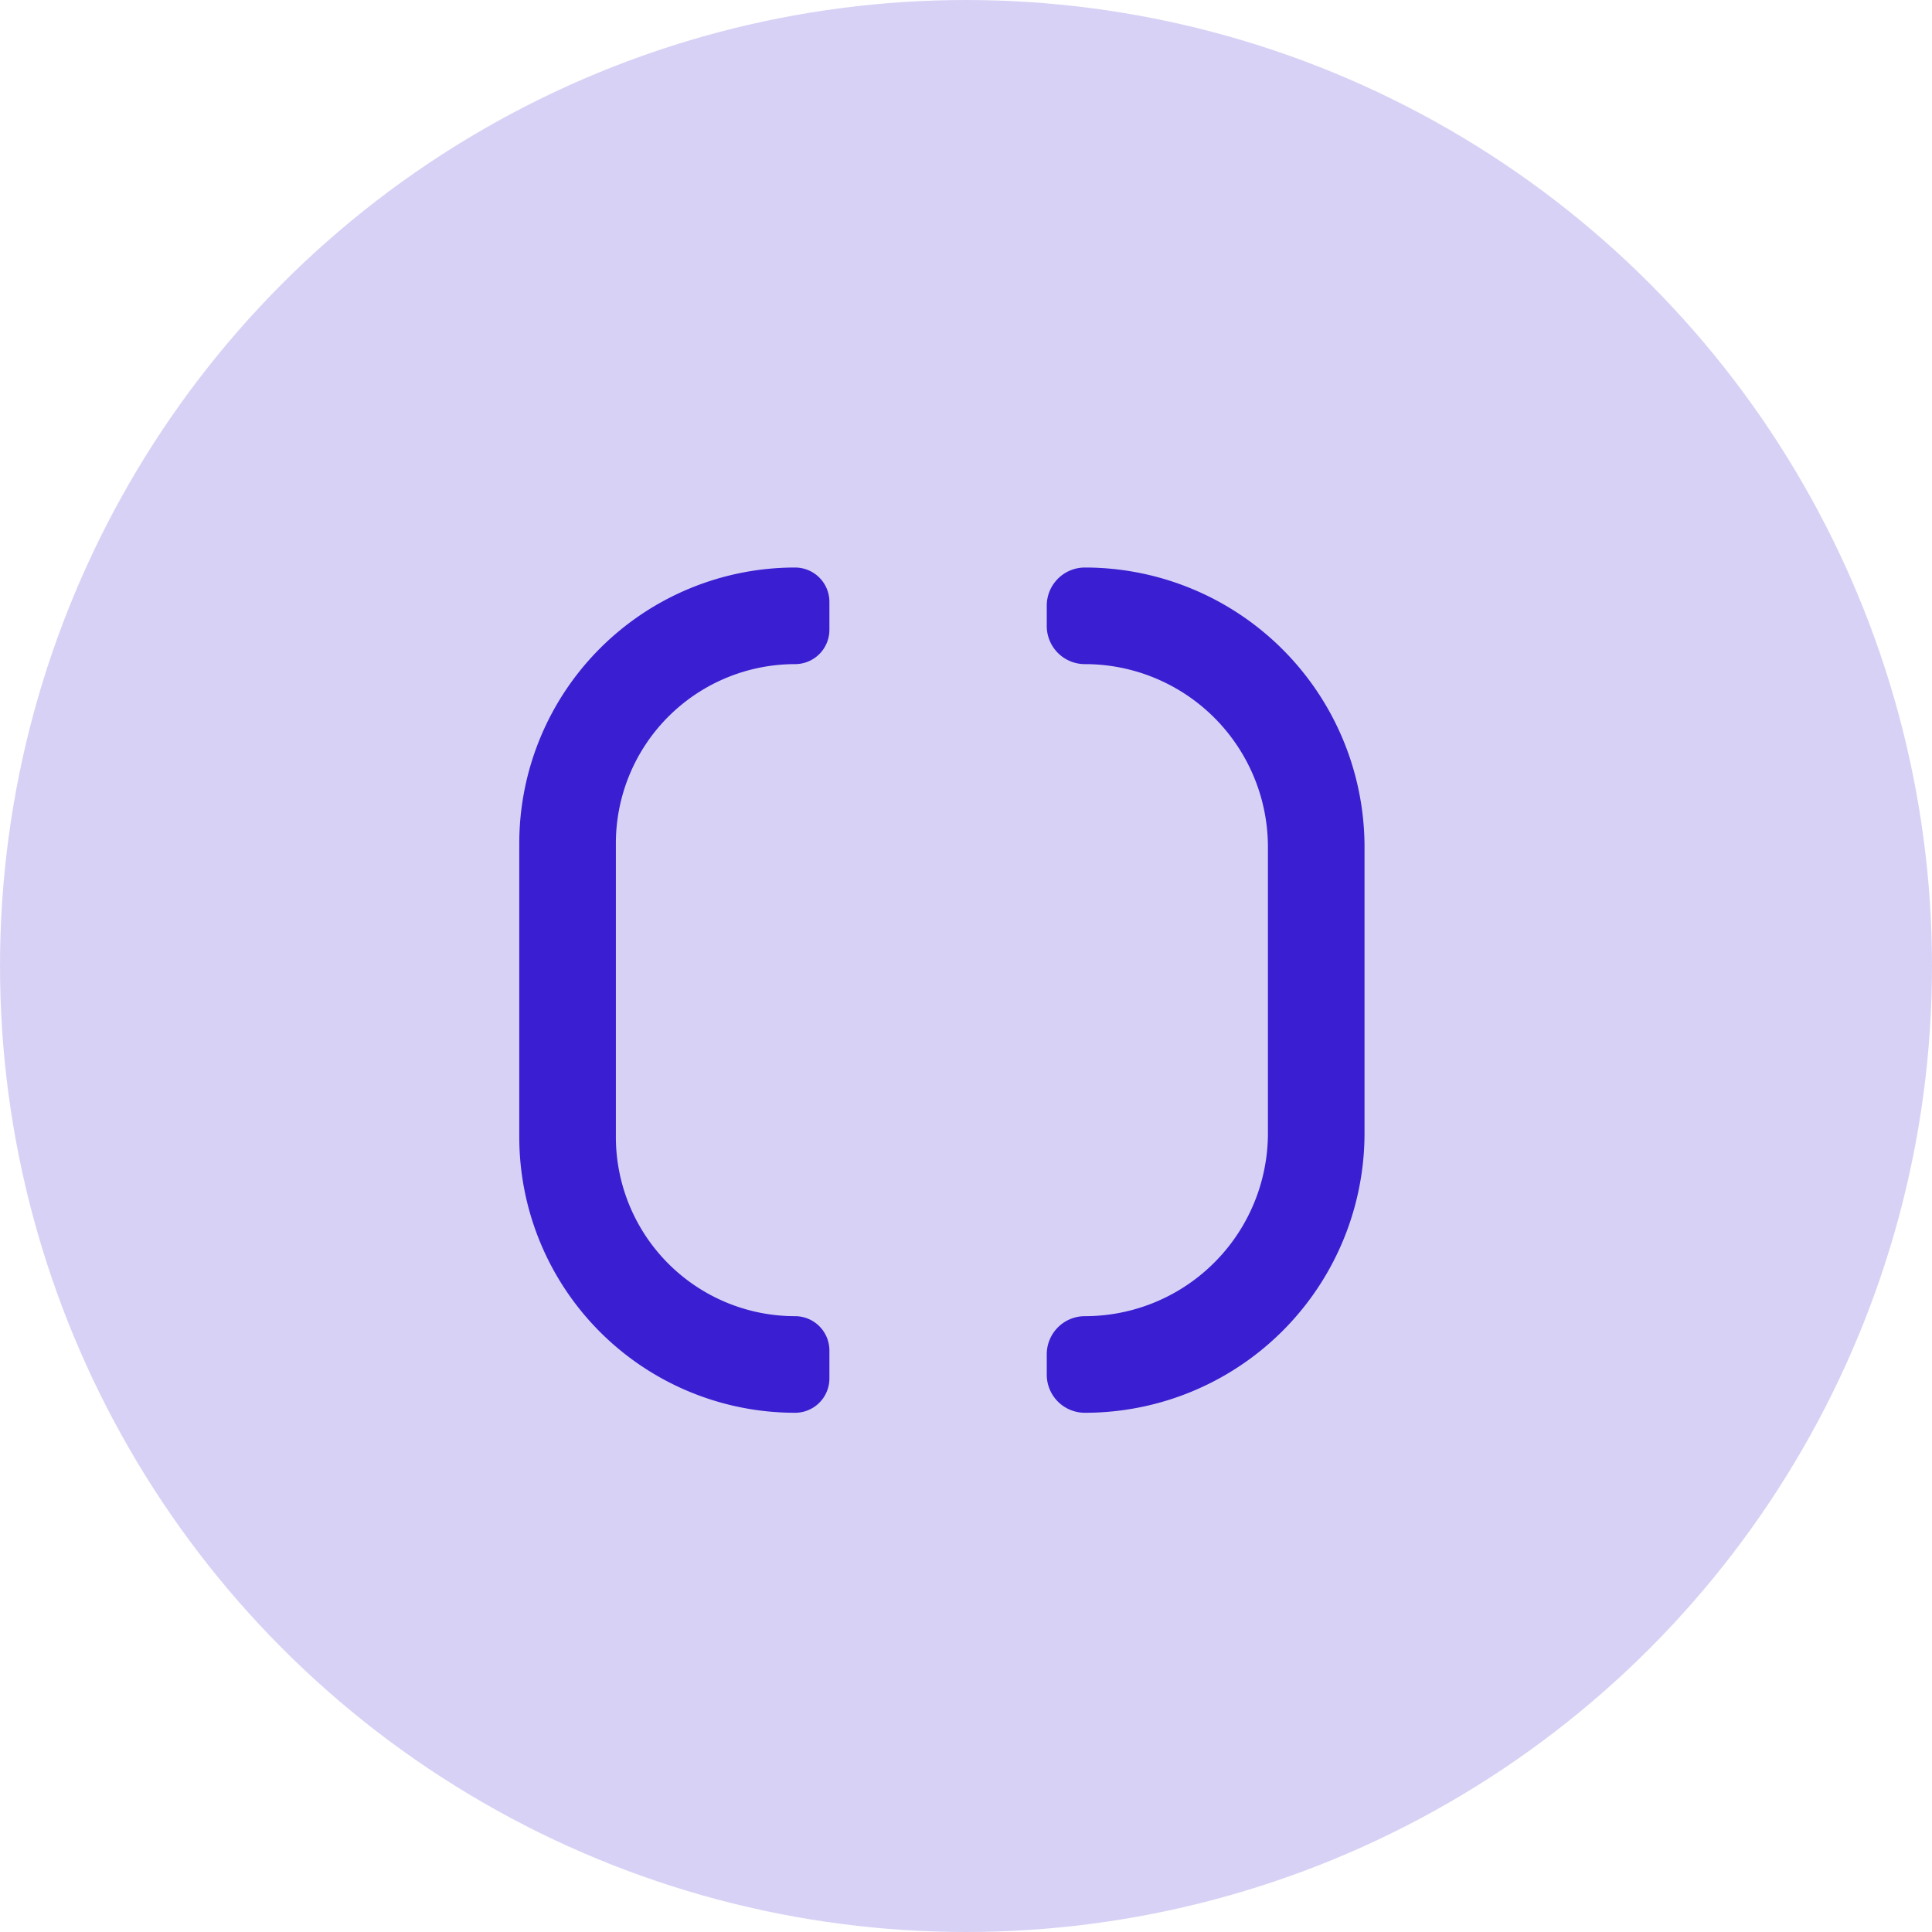
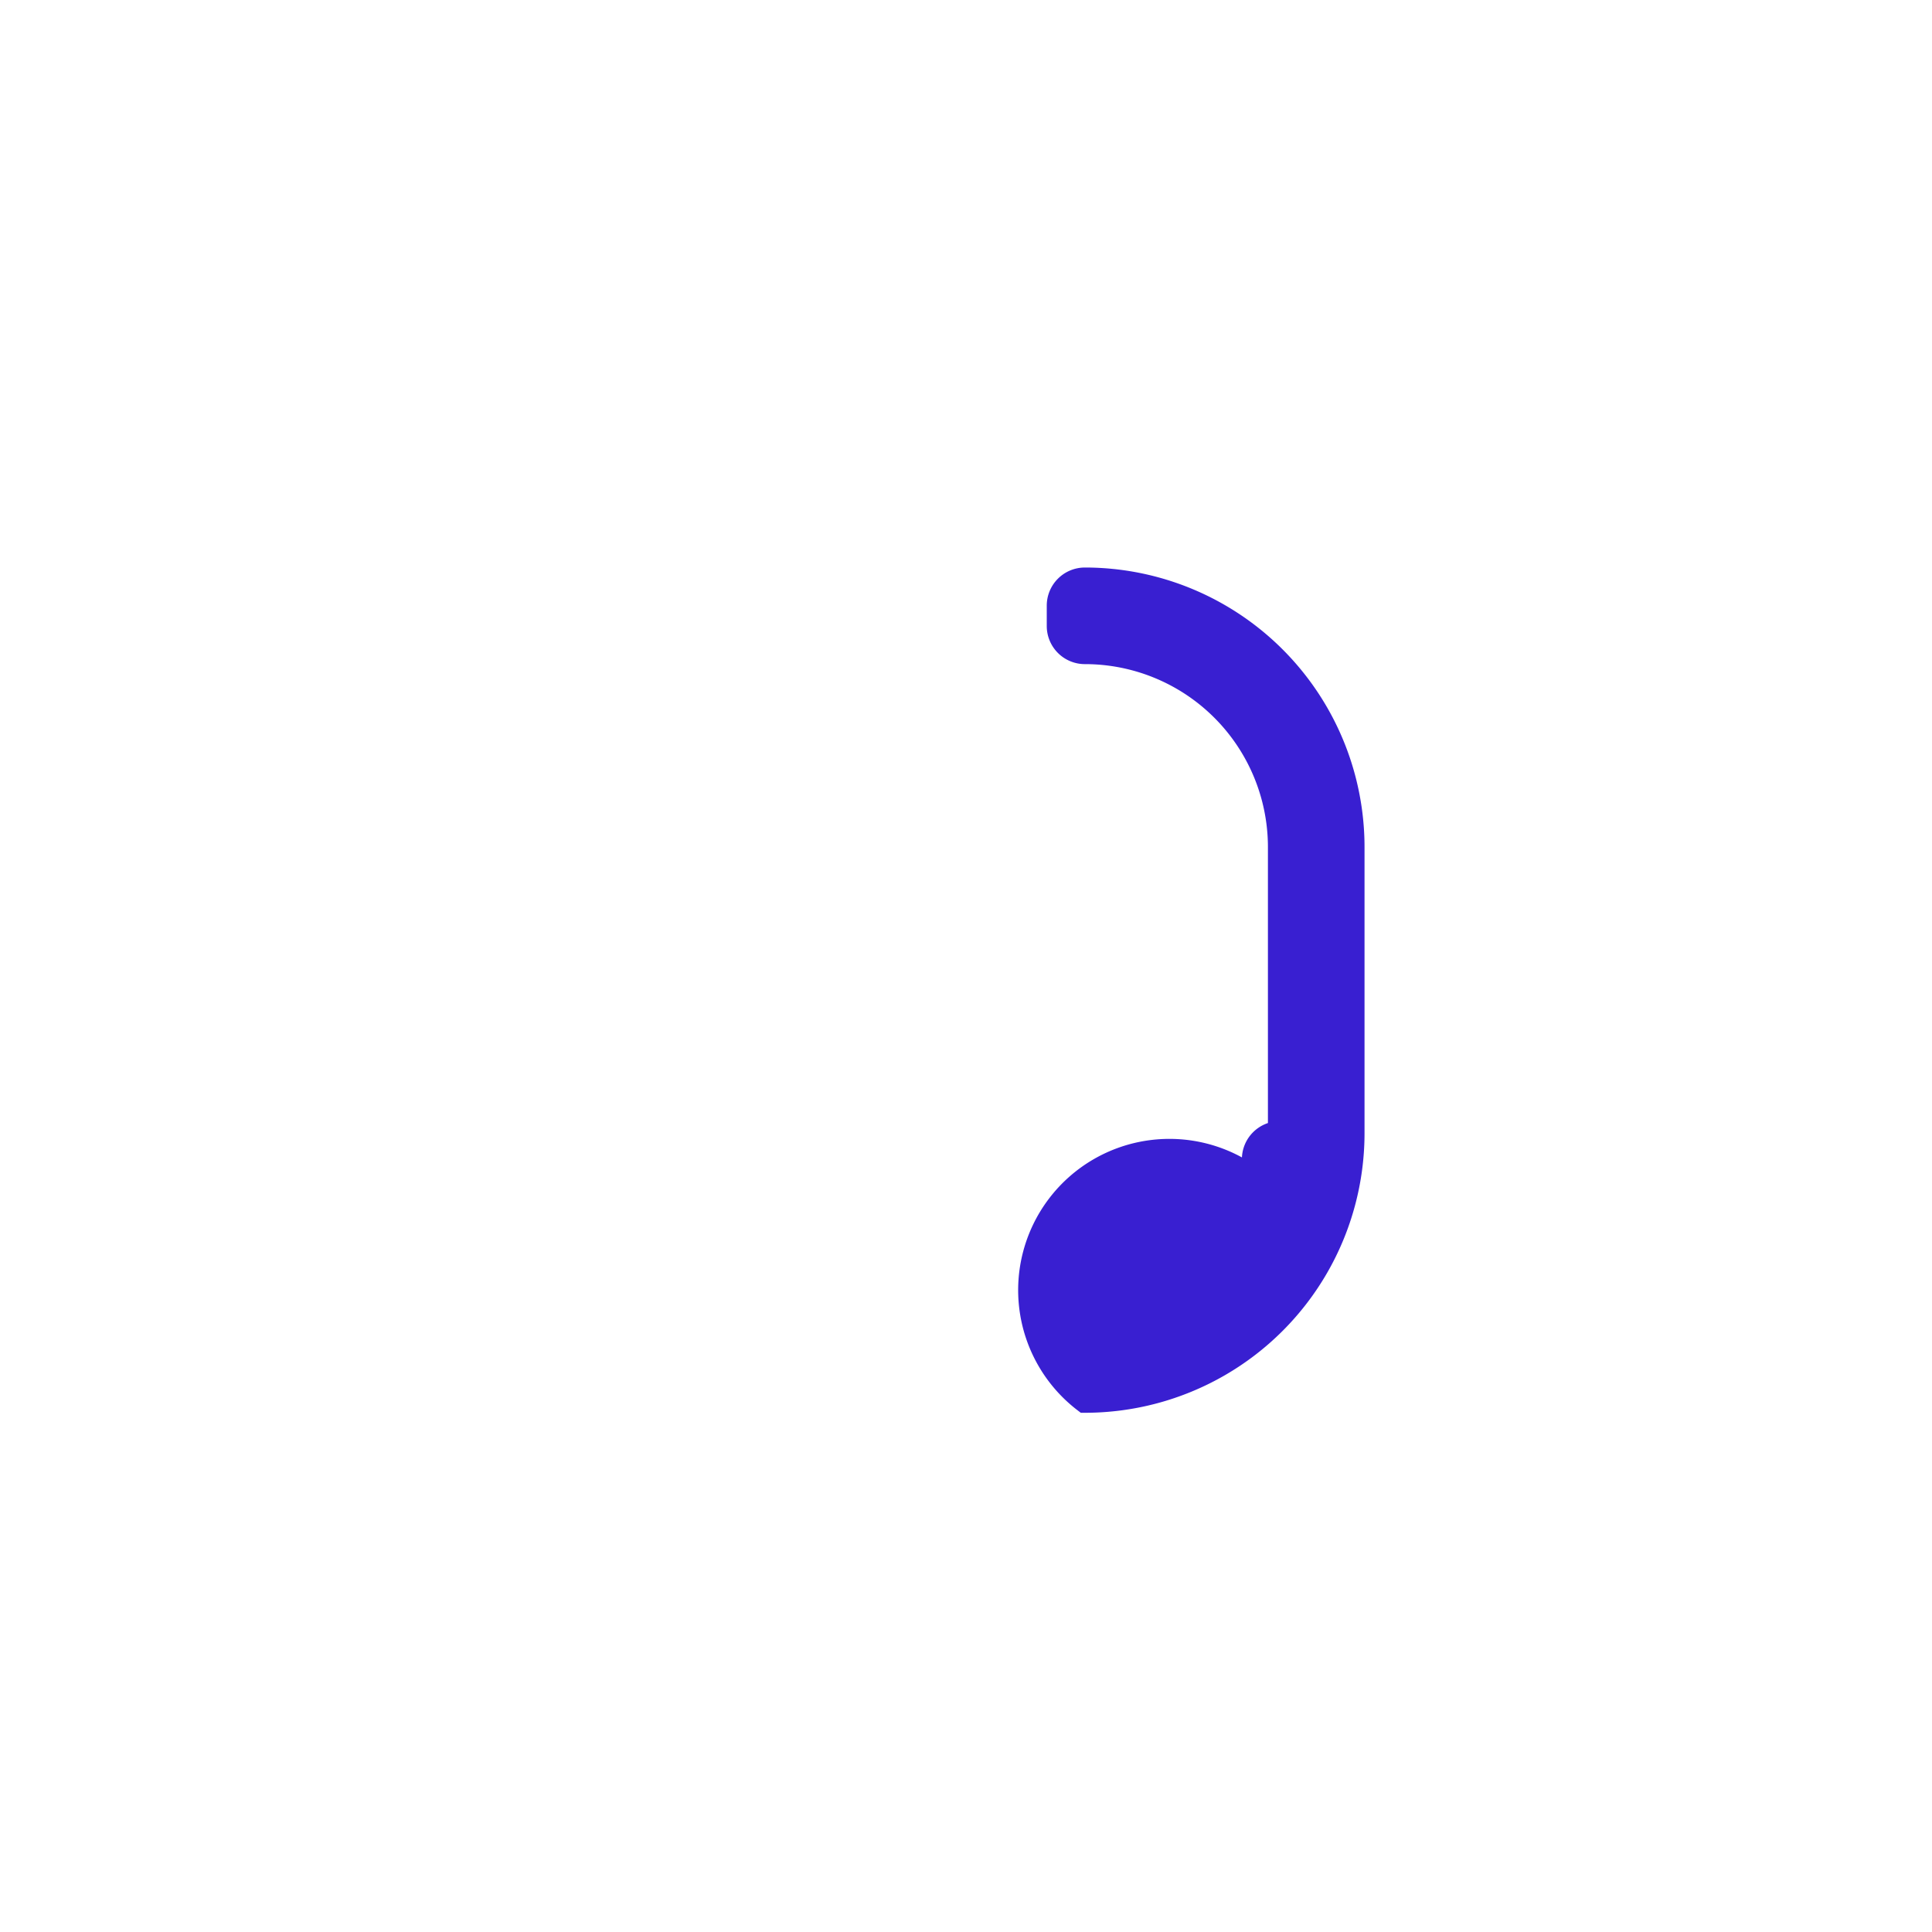
<svg xmlns="http://www.w3.org/2000/svg" width="40" height="40" viewBox="0 0 40 40">
  <g id="Group_81360" data-name="Group 81360" transform="translate(-165 -6011)">
-     <circle id="Ellipse_6967" data-name="Ellipse 6967" cx="20" cy="20" r="20" transform="translate(165 6011)" fill="#391fd1" opacity="0.2" />
    <g id="Group_80171" data-name="Group 80171" transform="translate(5.001 5218.5)">
-       <path id="Path_88912" data-name="Path 88912" d="M5.46,15.5h0A3.961,3.961,0,0,1,1.5,11.539V5.461A3.961,3.961,0,0,1,5.46,1.5a.461.461,0,0,0,.461-.461V.461A.461.461,0,0,0,5.46,0,5.461,5.461,0,0,0,0,5.461v6.078A5.461,5.461,0,0,0,5.46,17a.461.461,0,0,0,.461-.461v-.578A.461.461,0,0,0,5.46,15.5" transform="translate(171 804.5)" fill="#391fd1" stroke="#391fd1" stroke-width="0.5" />
-       <path id="Path_88913" data-name="Path 88913" d="M11.46,0h0a.539.539,0,0,0-.539.539V.961a.539.539,0,0,0,.539.539A4.039,4.039,0,0,1,15.5,5.539v5.922A4.039,4.039,0,0,1,11.46,15.5a.539.539,0,0,0-.539.539v.422A.539.539,0,0,0,11.46,17,5.539,5.539,0,0,0,17,11.461V5.539A5.539,5.539,0,0,0,11.46,0" transform="translate(171 804.5)" fill="#391fd1" stroke="#391fd1" stroke-width="0.5" />
+       <path id="Path_88913" data-name="Path 88913" d="M11.46,0h0a.539.539,0,0,0-.539.539V.961a.539.539,0,0,0,.539.539A4.039,4.039,0,0,1,15.5,5.539v5.922a.539.539,0,0,0-.539.539v.422A.539.539,0,0,0,11.46,17,5.539,5.539,0,0,0,17,11.461V5.539A5.539,5.539,0,0,0,11.46,0" transform="translate(171 804.5)" fill="#391fd1" stroke="#391fd1" stroke-width="0.5" />
    </g>
  </g>
</svg>